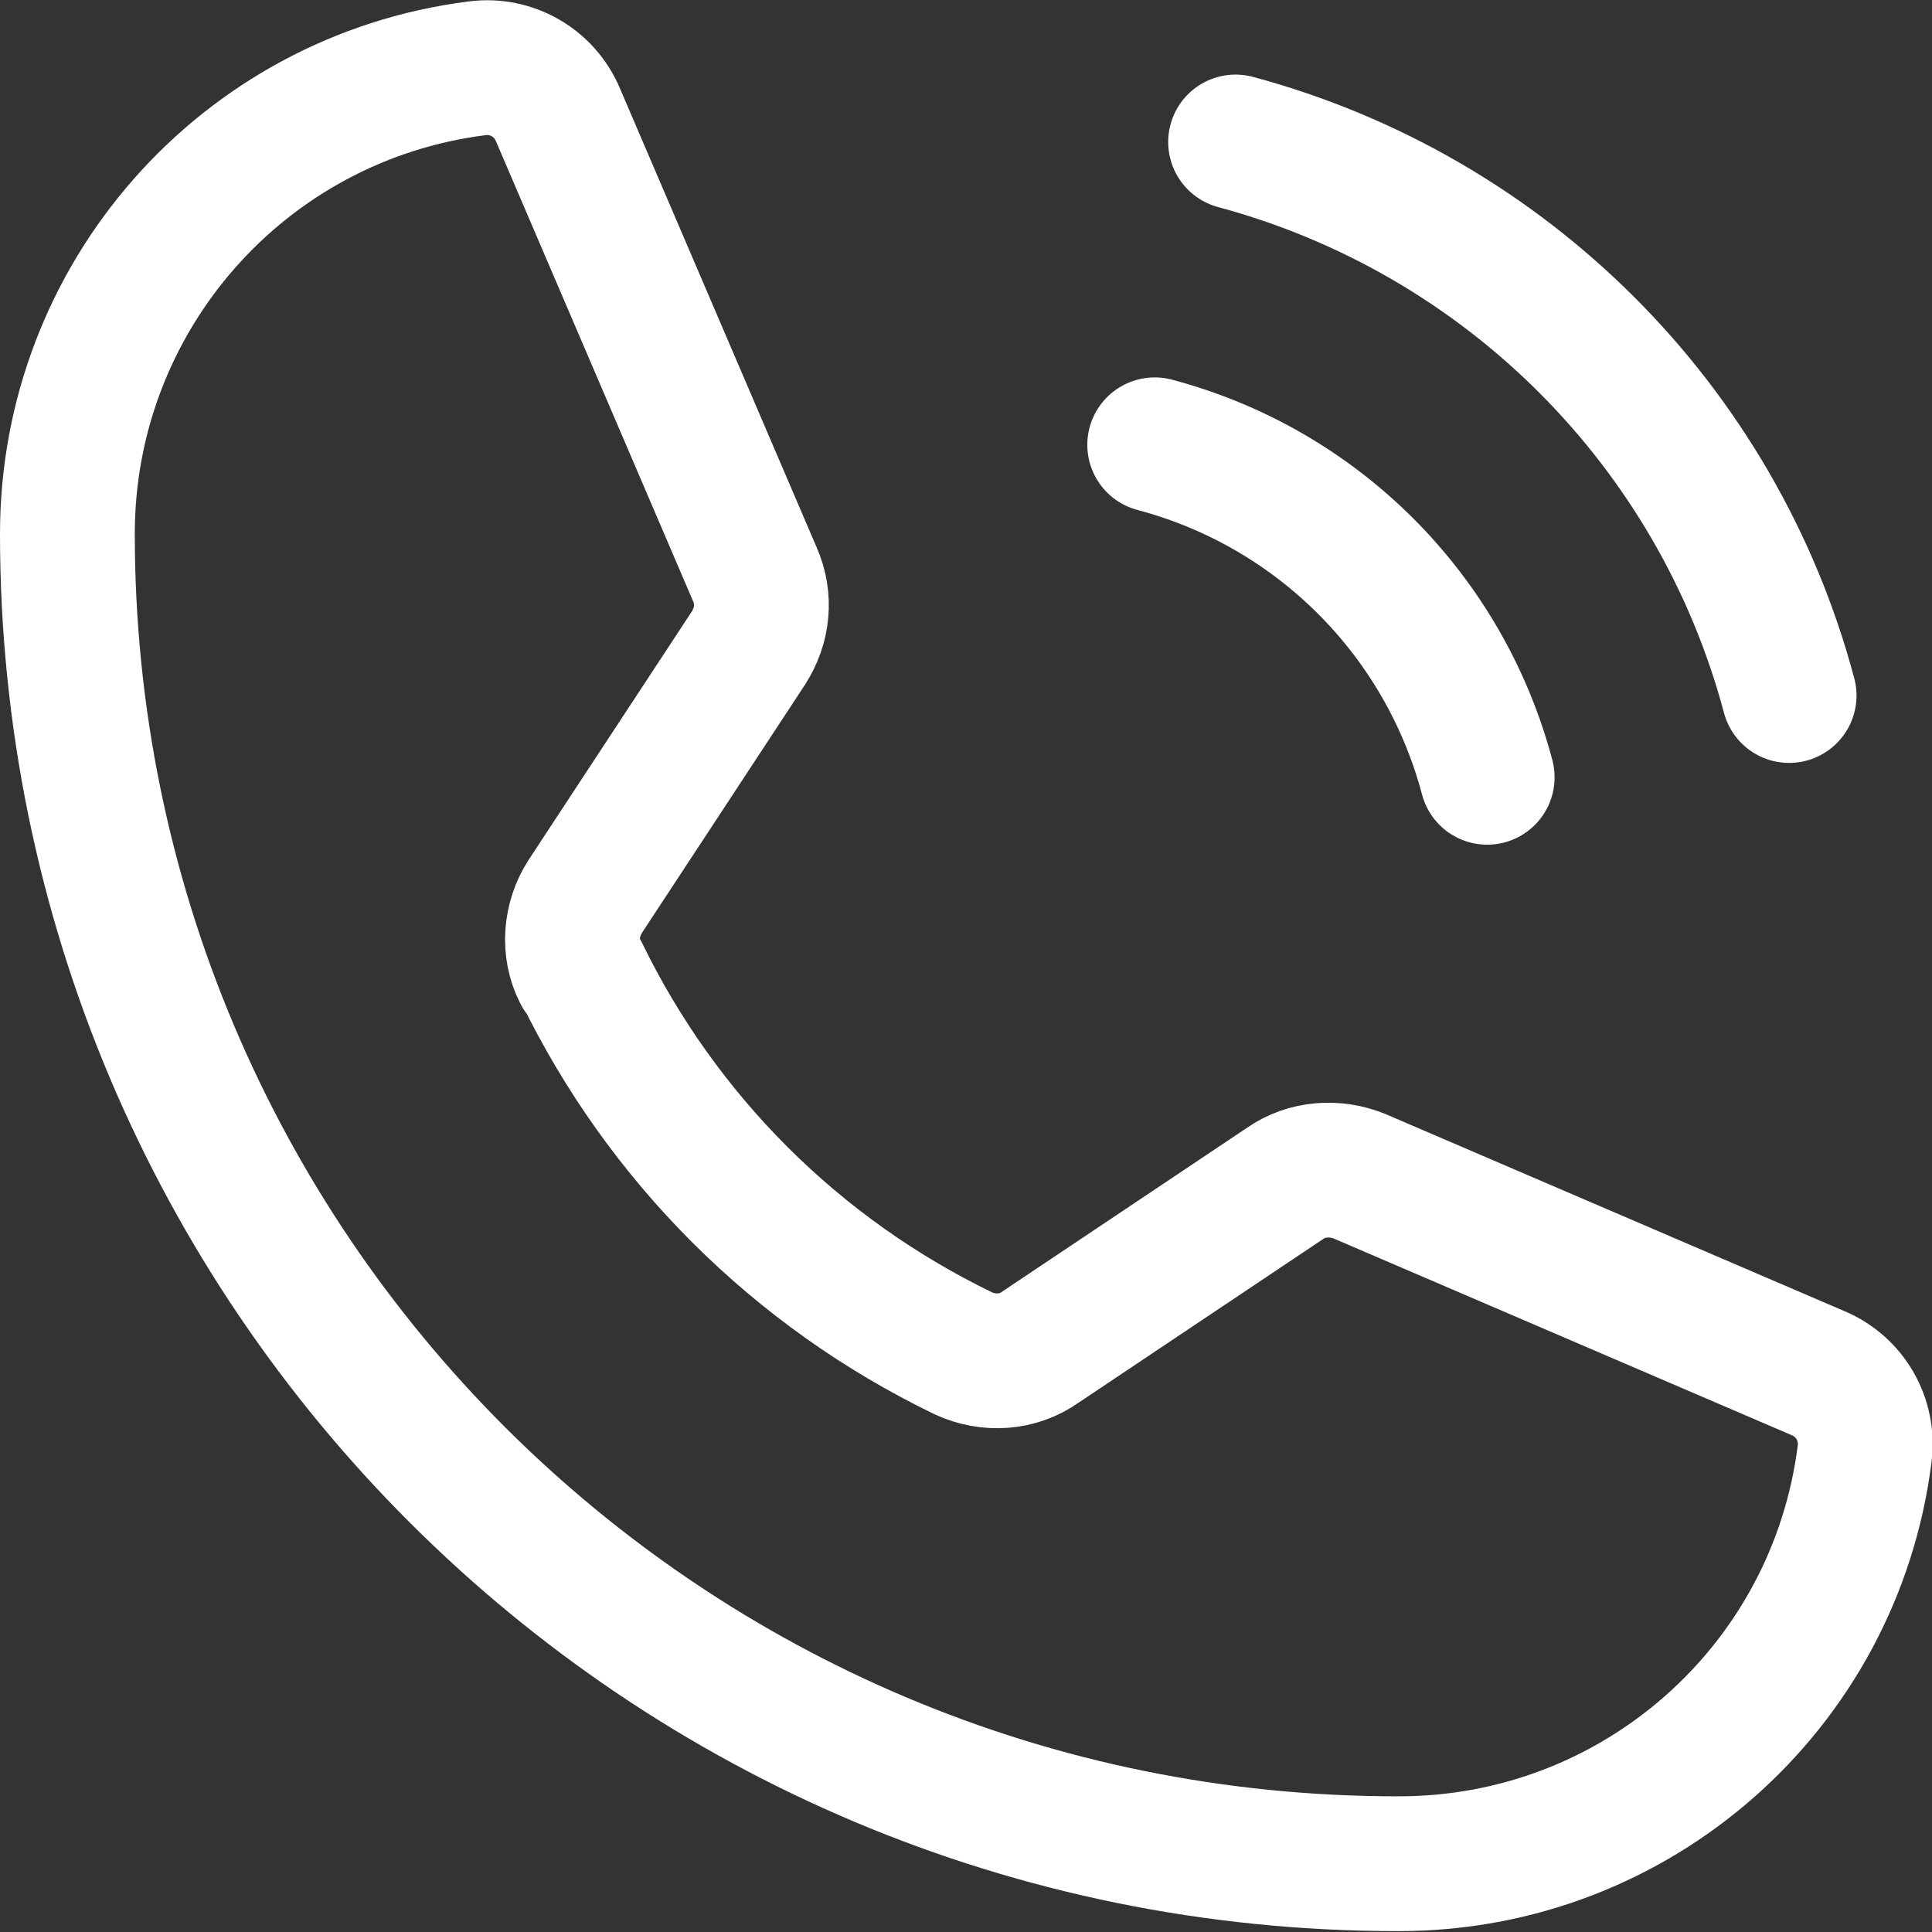
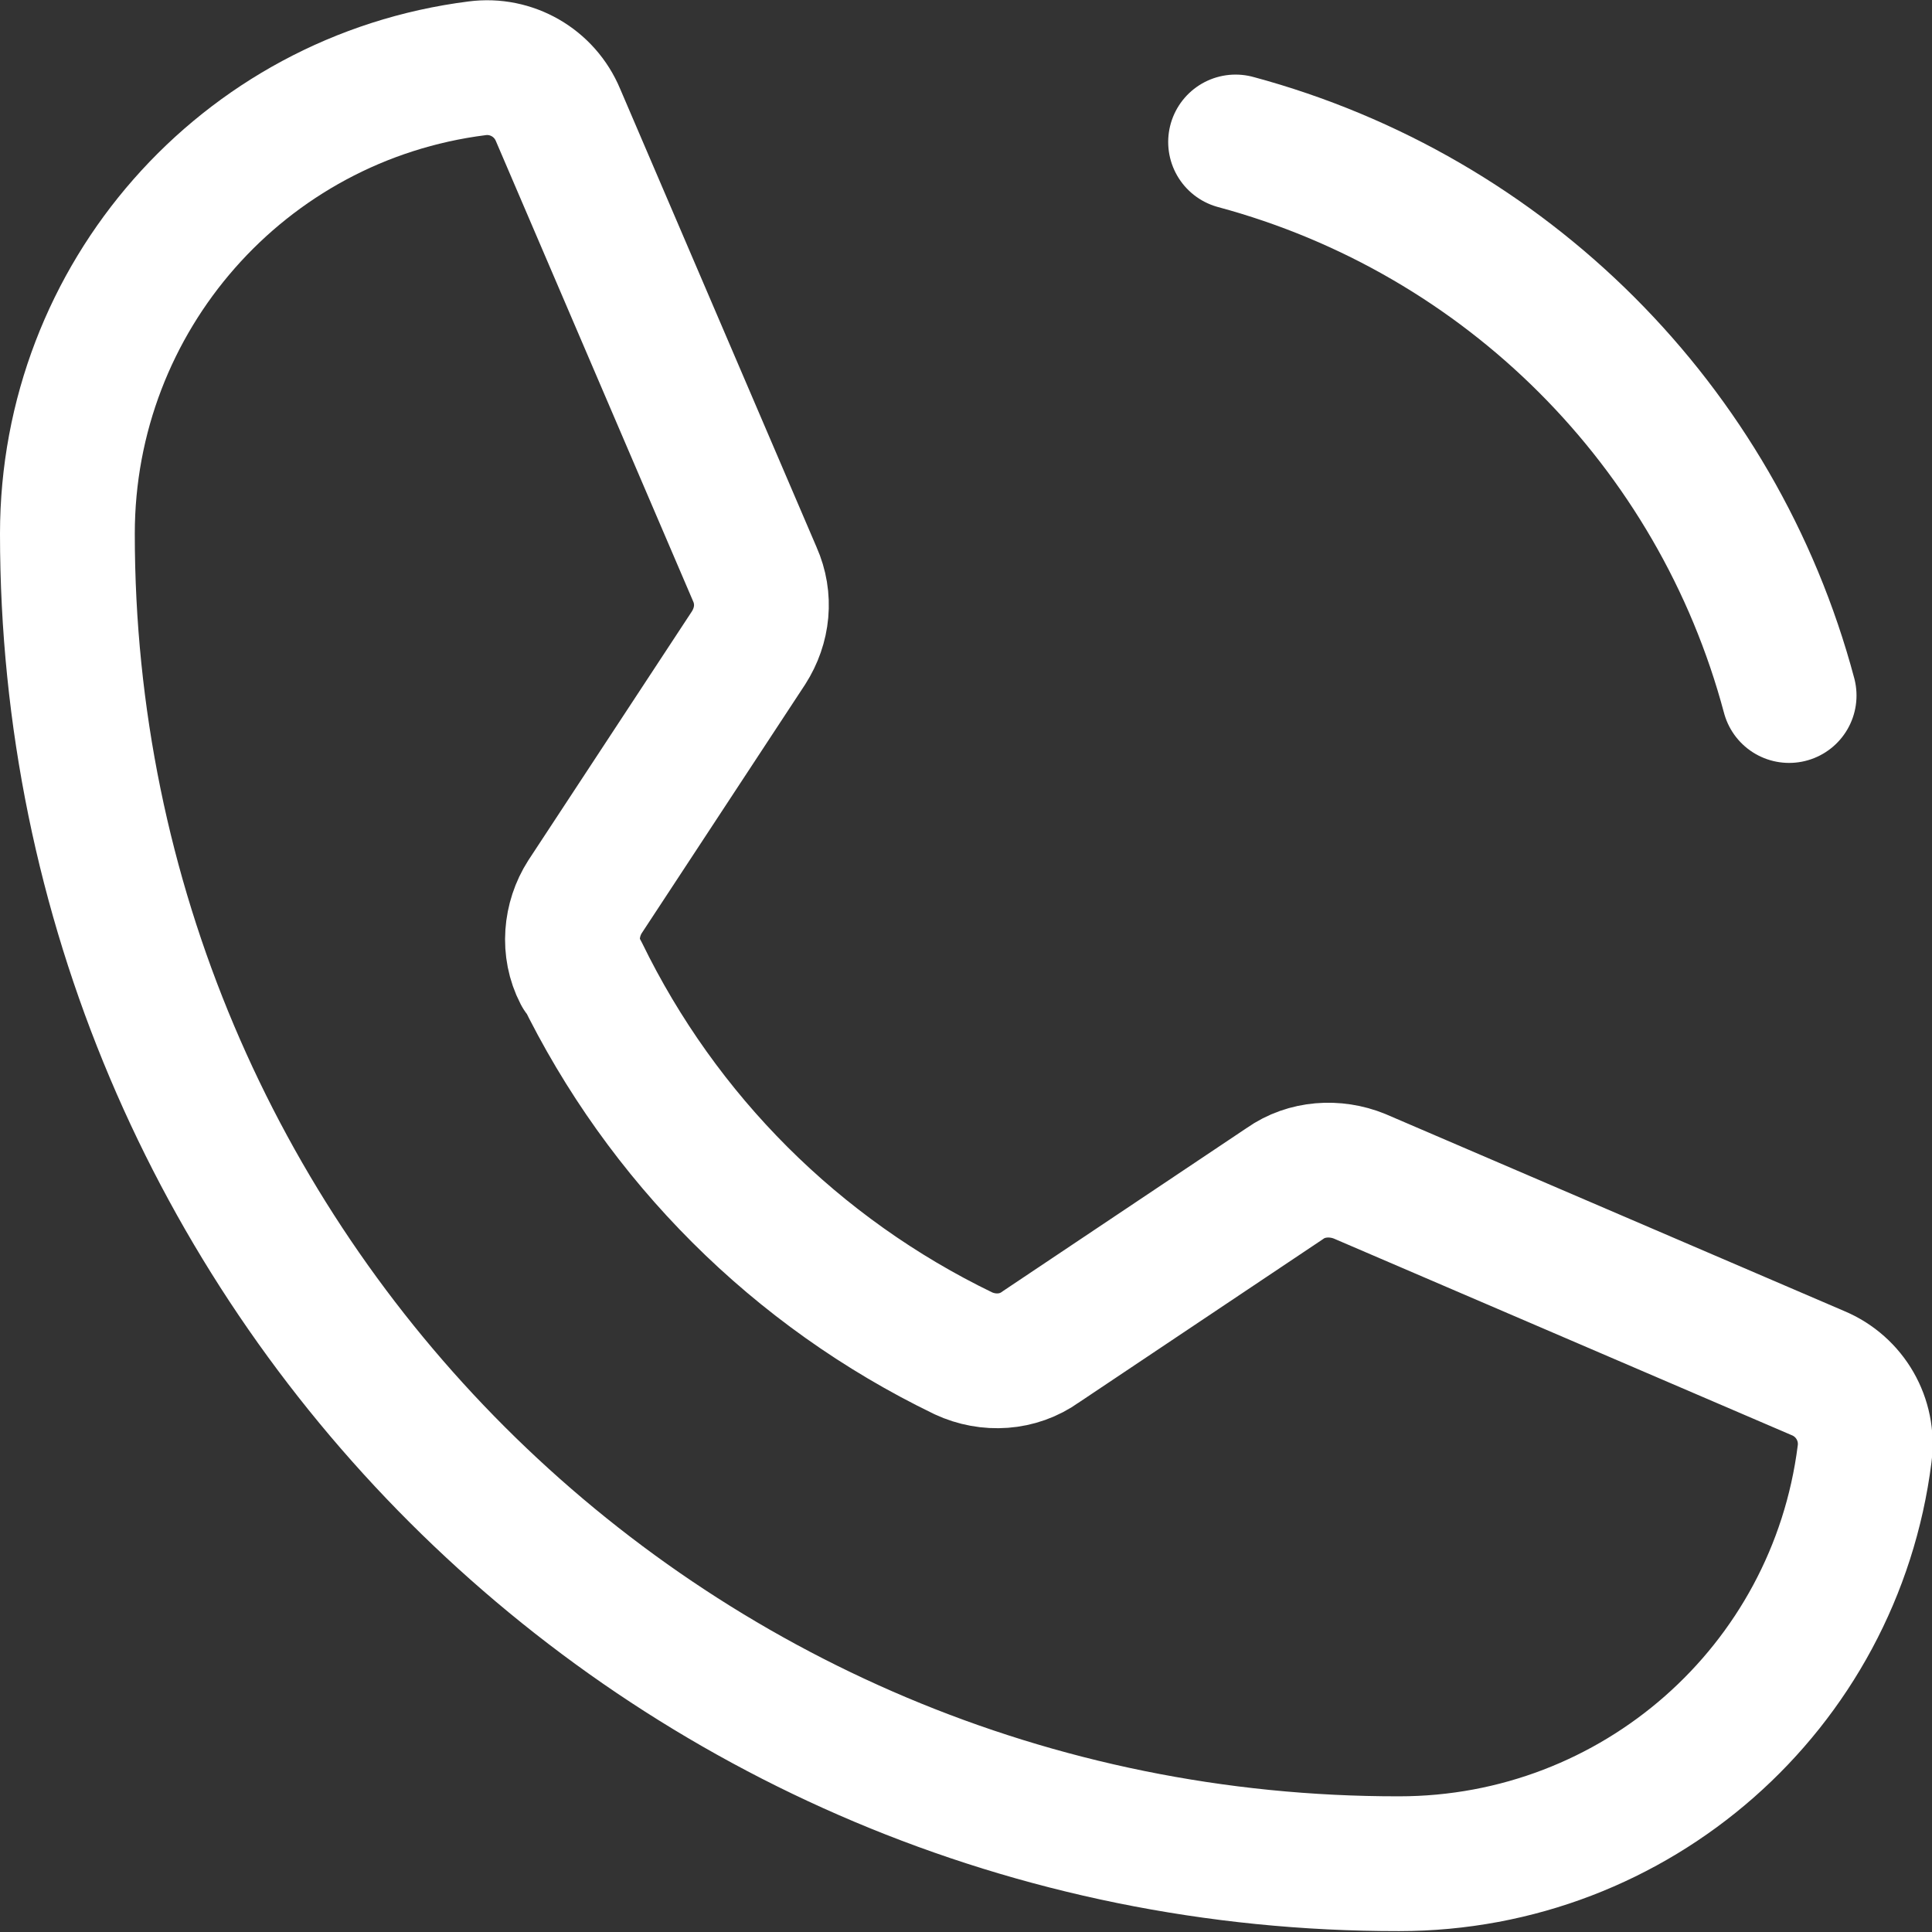
<svg xmlns="http://www.w3.org/2000/svg" id="_レイヤー_2" width="21.5" height="21.5" viewBox="0 0 21.5 21.5">
  <rect x="0" y="0" width="21.5" height="21.5" fill="#333333" stroke="none" />
  <defs>
    <style>.cls-1{fill:none;stroke:#fff;stroke-linecap:round;stroke-linejoin:round;stroke-width:1.5px;}</style>
  </defs>
  <g id="_レイヤー_1-2">
    <g>
      <path class="cls-1" d="M13.75,1.58c3.01,.81,5.36,3.16,6.16,6.16" />
-       <path class="cls-1" d="M12.85,4.95c1.81,.48,3.22,1.89,3.7,3.7" />
      <path class="cls-1" d="M6.47,10.82c.9,1.85,2.39,3.34,4.25,4.24,.28,.13,.61,.11,.86-.07l2.72-1.82c.24-.17,.56-.19,.83-.08l5.1,2.19c.36,.15,.57,.52,.52,.9-.33,2.61-2.55,4.56-5.18,4.56C7.38,20.75,.75,14.12,.75,5.94c0-2.63,1.95-4.85,4.56-5.18,.38-.05,.75,.16,.9,.52l2.19,5.11c.12,.27,.09,.57-.07,.82l-1.82,2.77c-.16,.25-.19,.58-.05,.85Z" />
    </g>
  </g>
</svg>